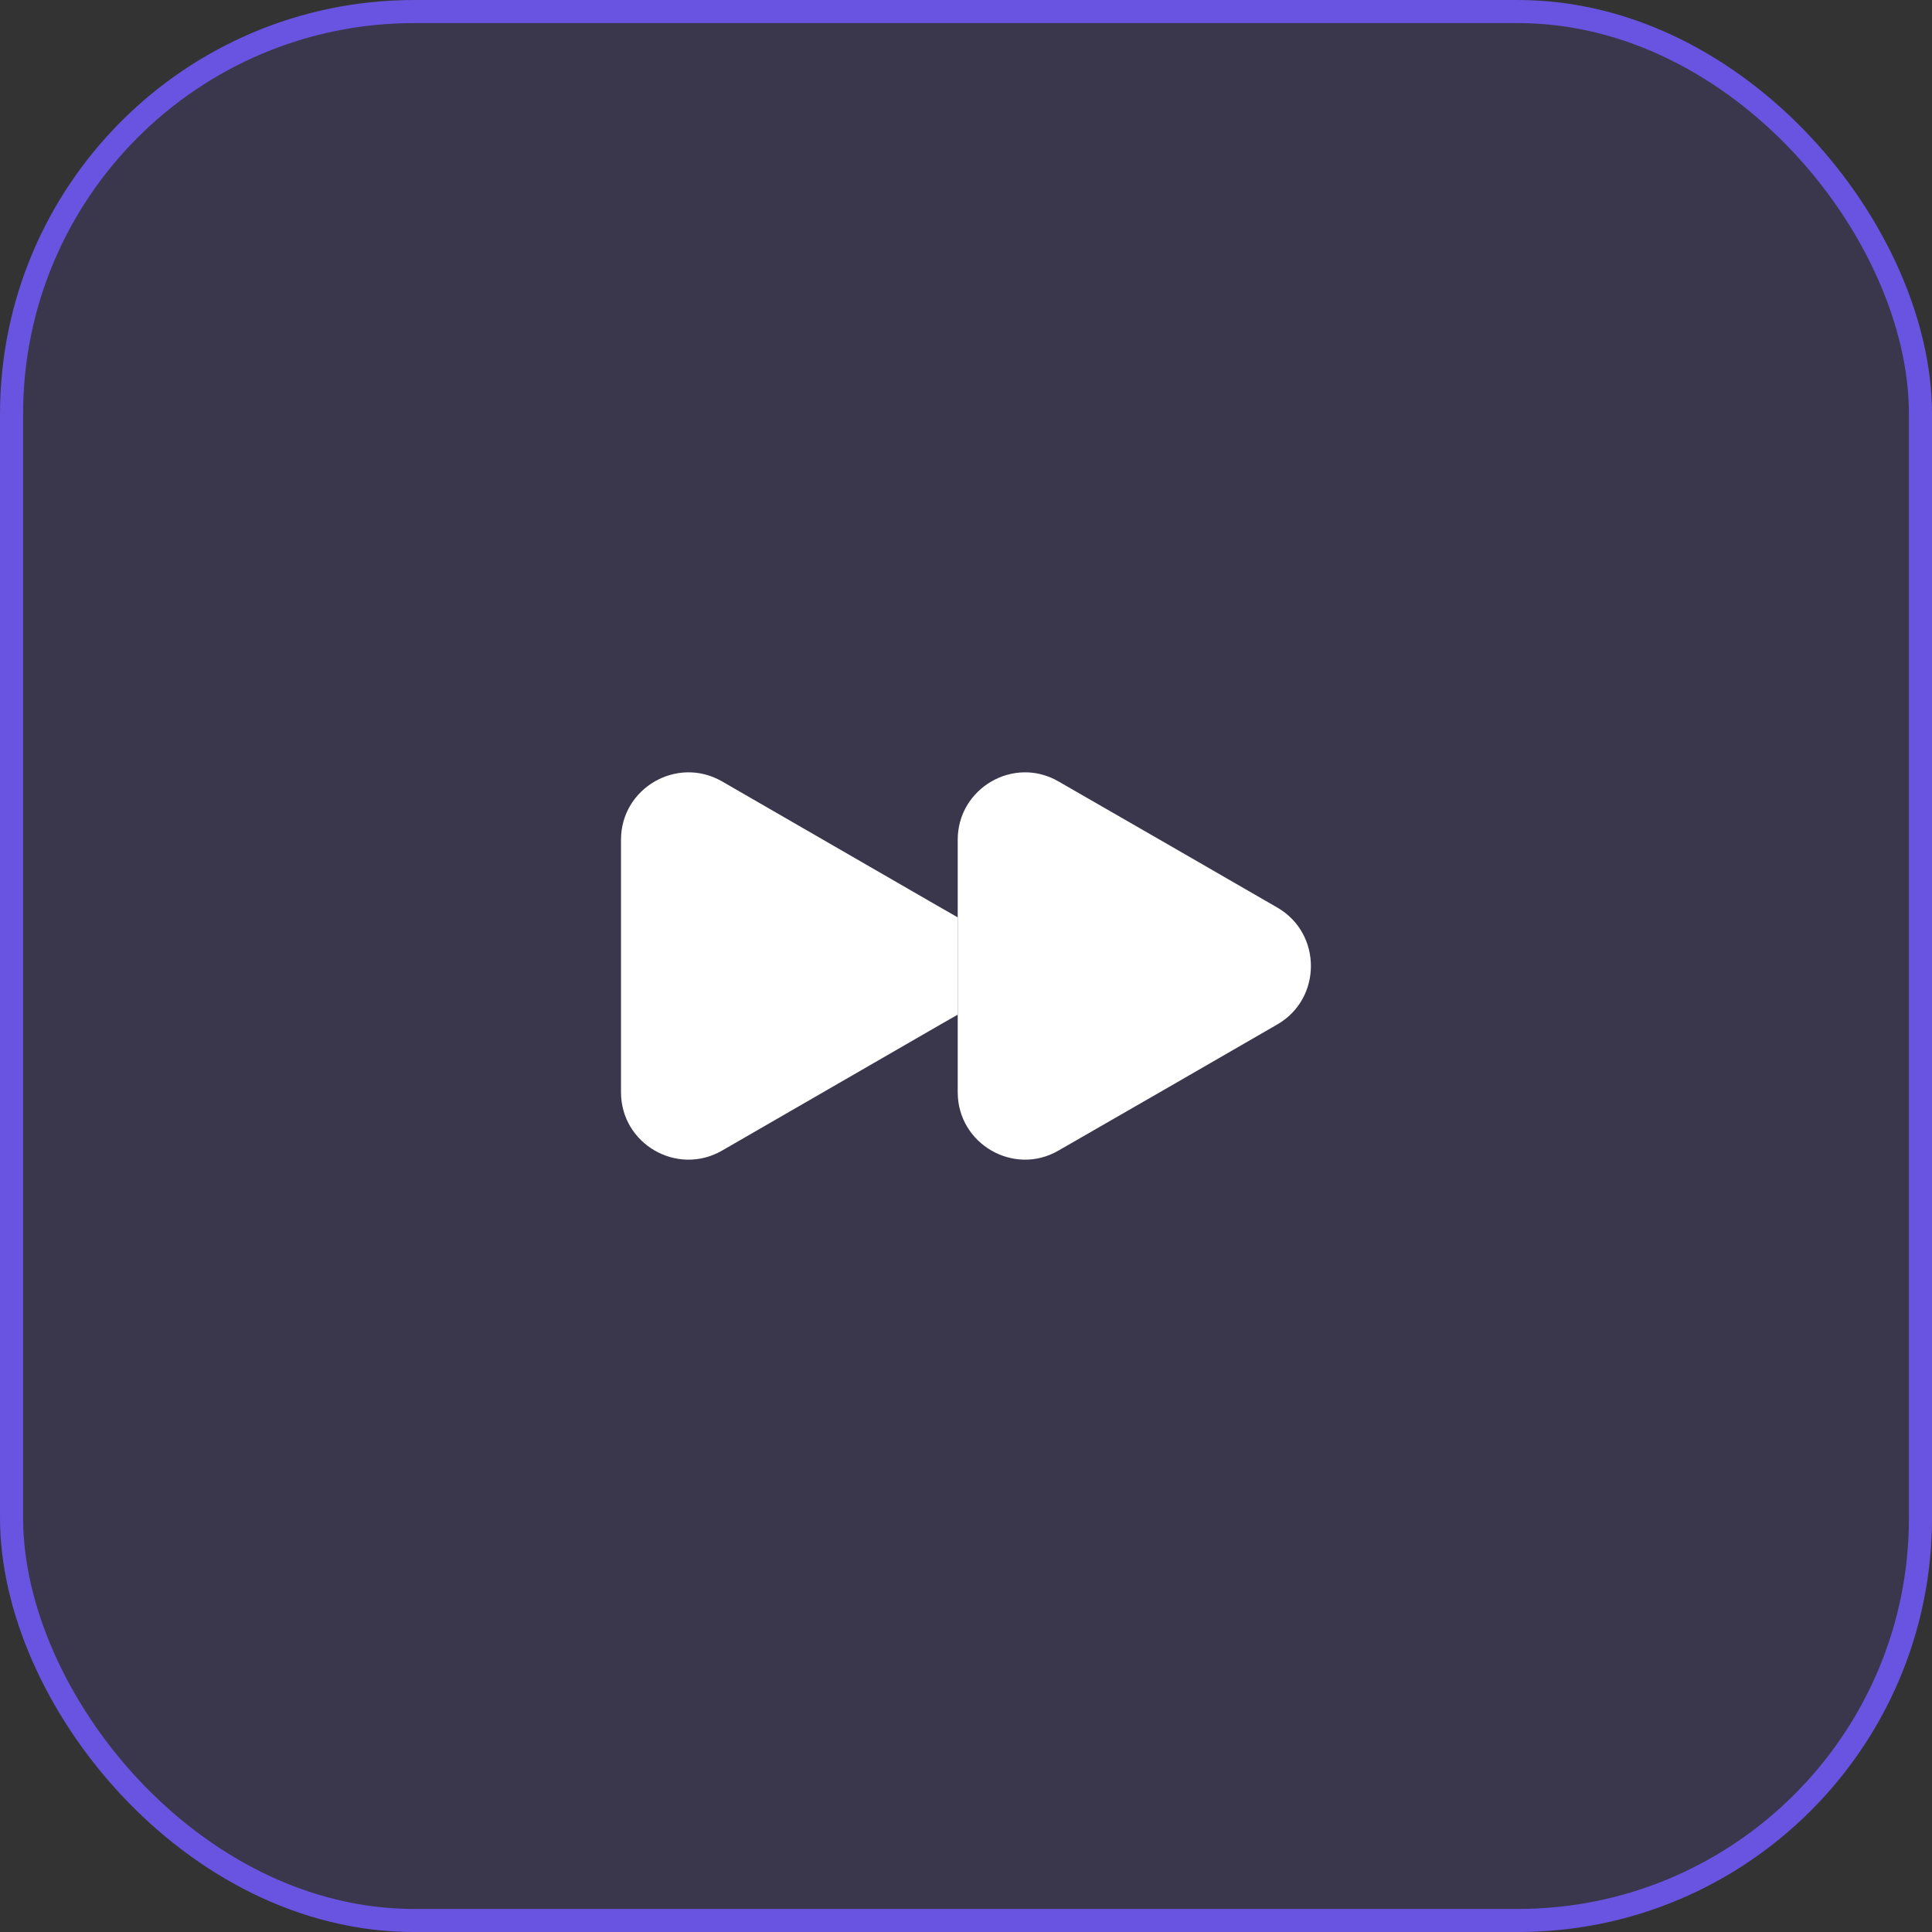
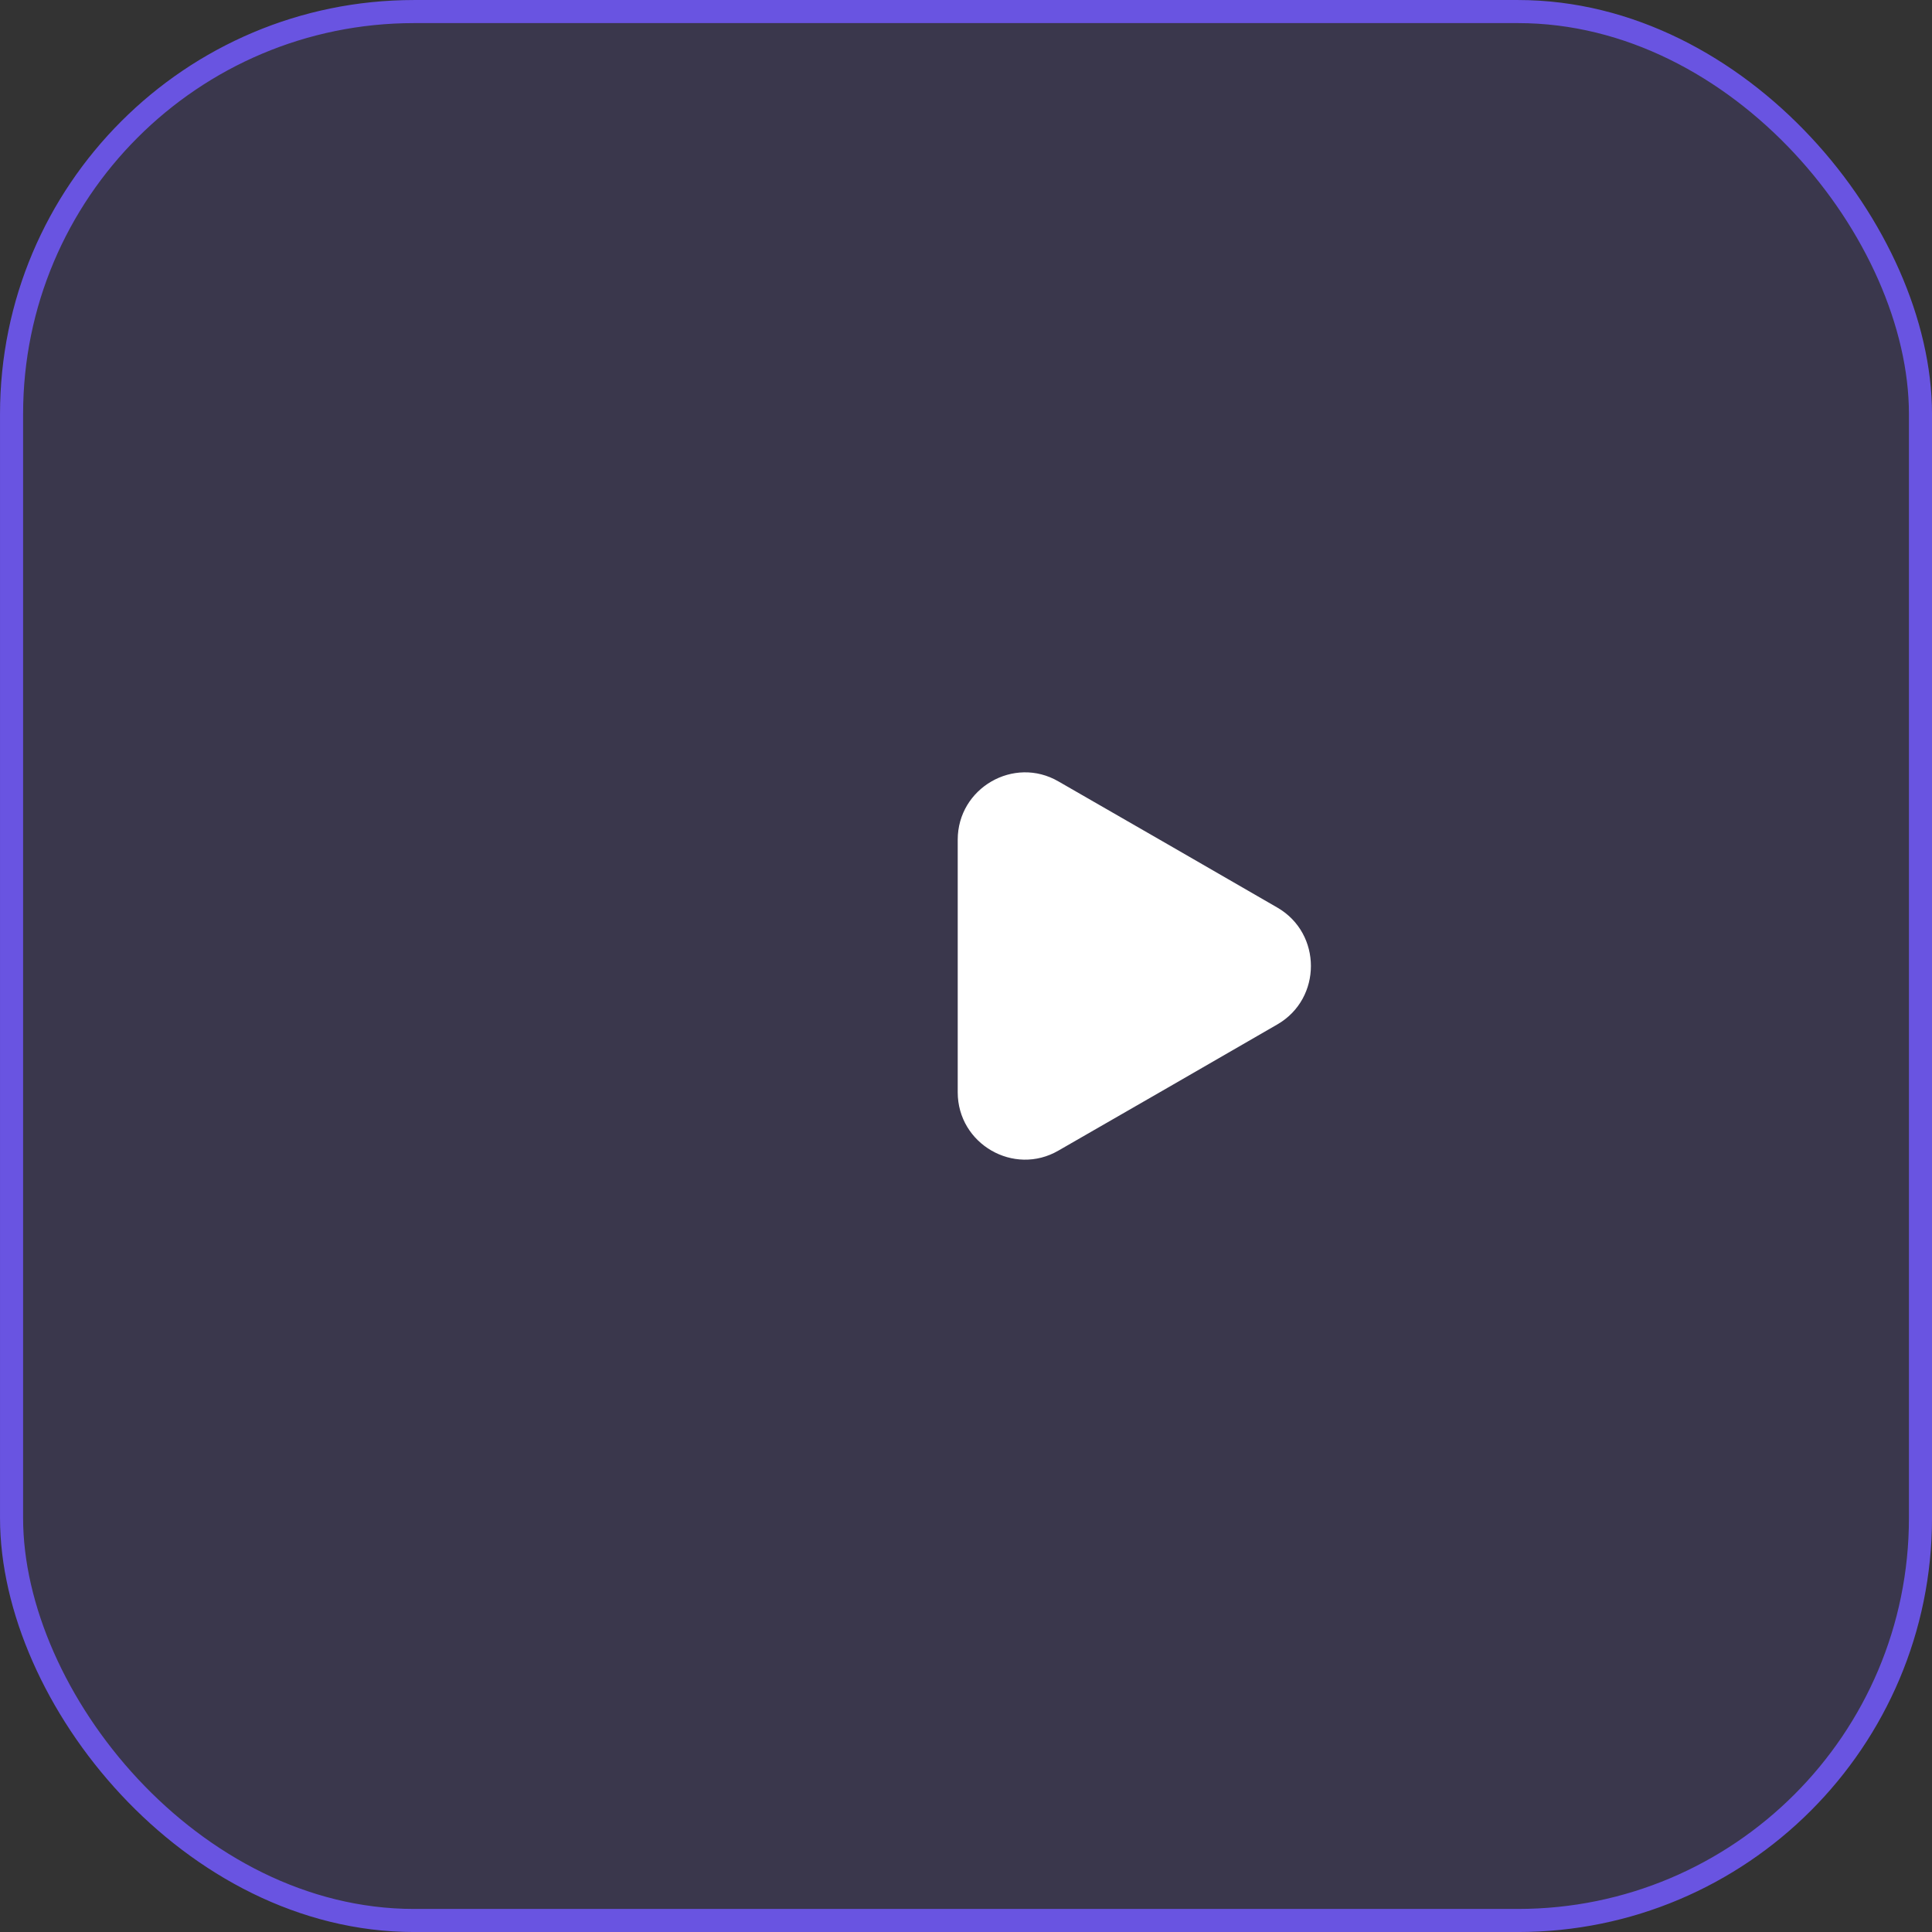
<svg xmlns="http://www.w3.org/2000/svg" width="56" height="56" viewBox="0 0 56 56" fill="none">
  <rect x="0" y="0" width="56" height="56" fill="#333333" stroke="none" />
  <rect x="0.335" y="0.335" width="55.331" height="55.331" rx="11.666" fill="#6954E1" fill-opacity="0.15" stroke="#6954E1" stroke-width="0.669" />
-   <path d="M18 24.34V31.66C18 33.16 19.63 34.1 20.93 33.35L24.1 31.52L27.27 29.69L27.76 29.41V26.59L27.27 26.31L24.1 24.48L20.93 22.65C19.63 21.9 18 22.84 18 24.34Z" fill="white" />
  <path d="M27.76 24.34V31.66C27.76 33.16 29.39 34.1 30.68 33.35L33.86 31.52L37.03 29.69C38.32 28.94 38.32 27.06 37.03 26.31L33.86 24.48L30.68 22.65C29.39 21.9 27.76 22.84 27.76 24.34Z" fill="white" />
</svg>